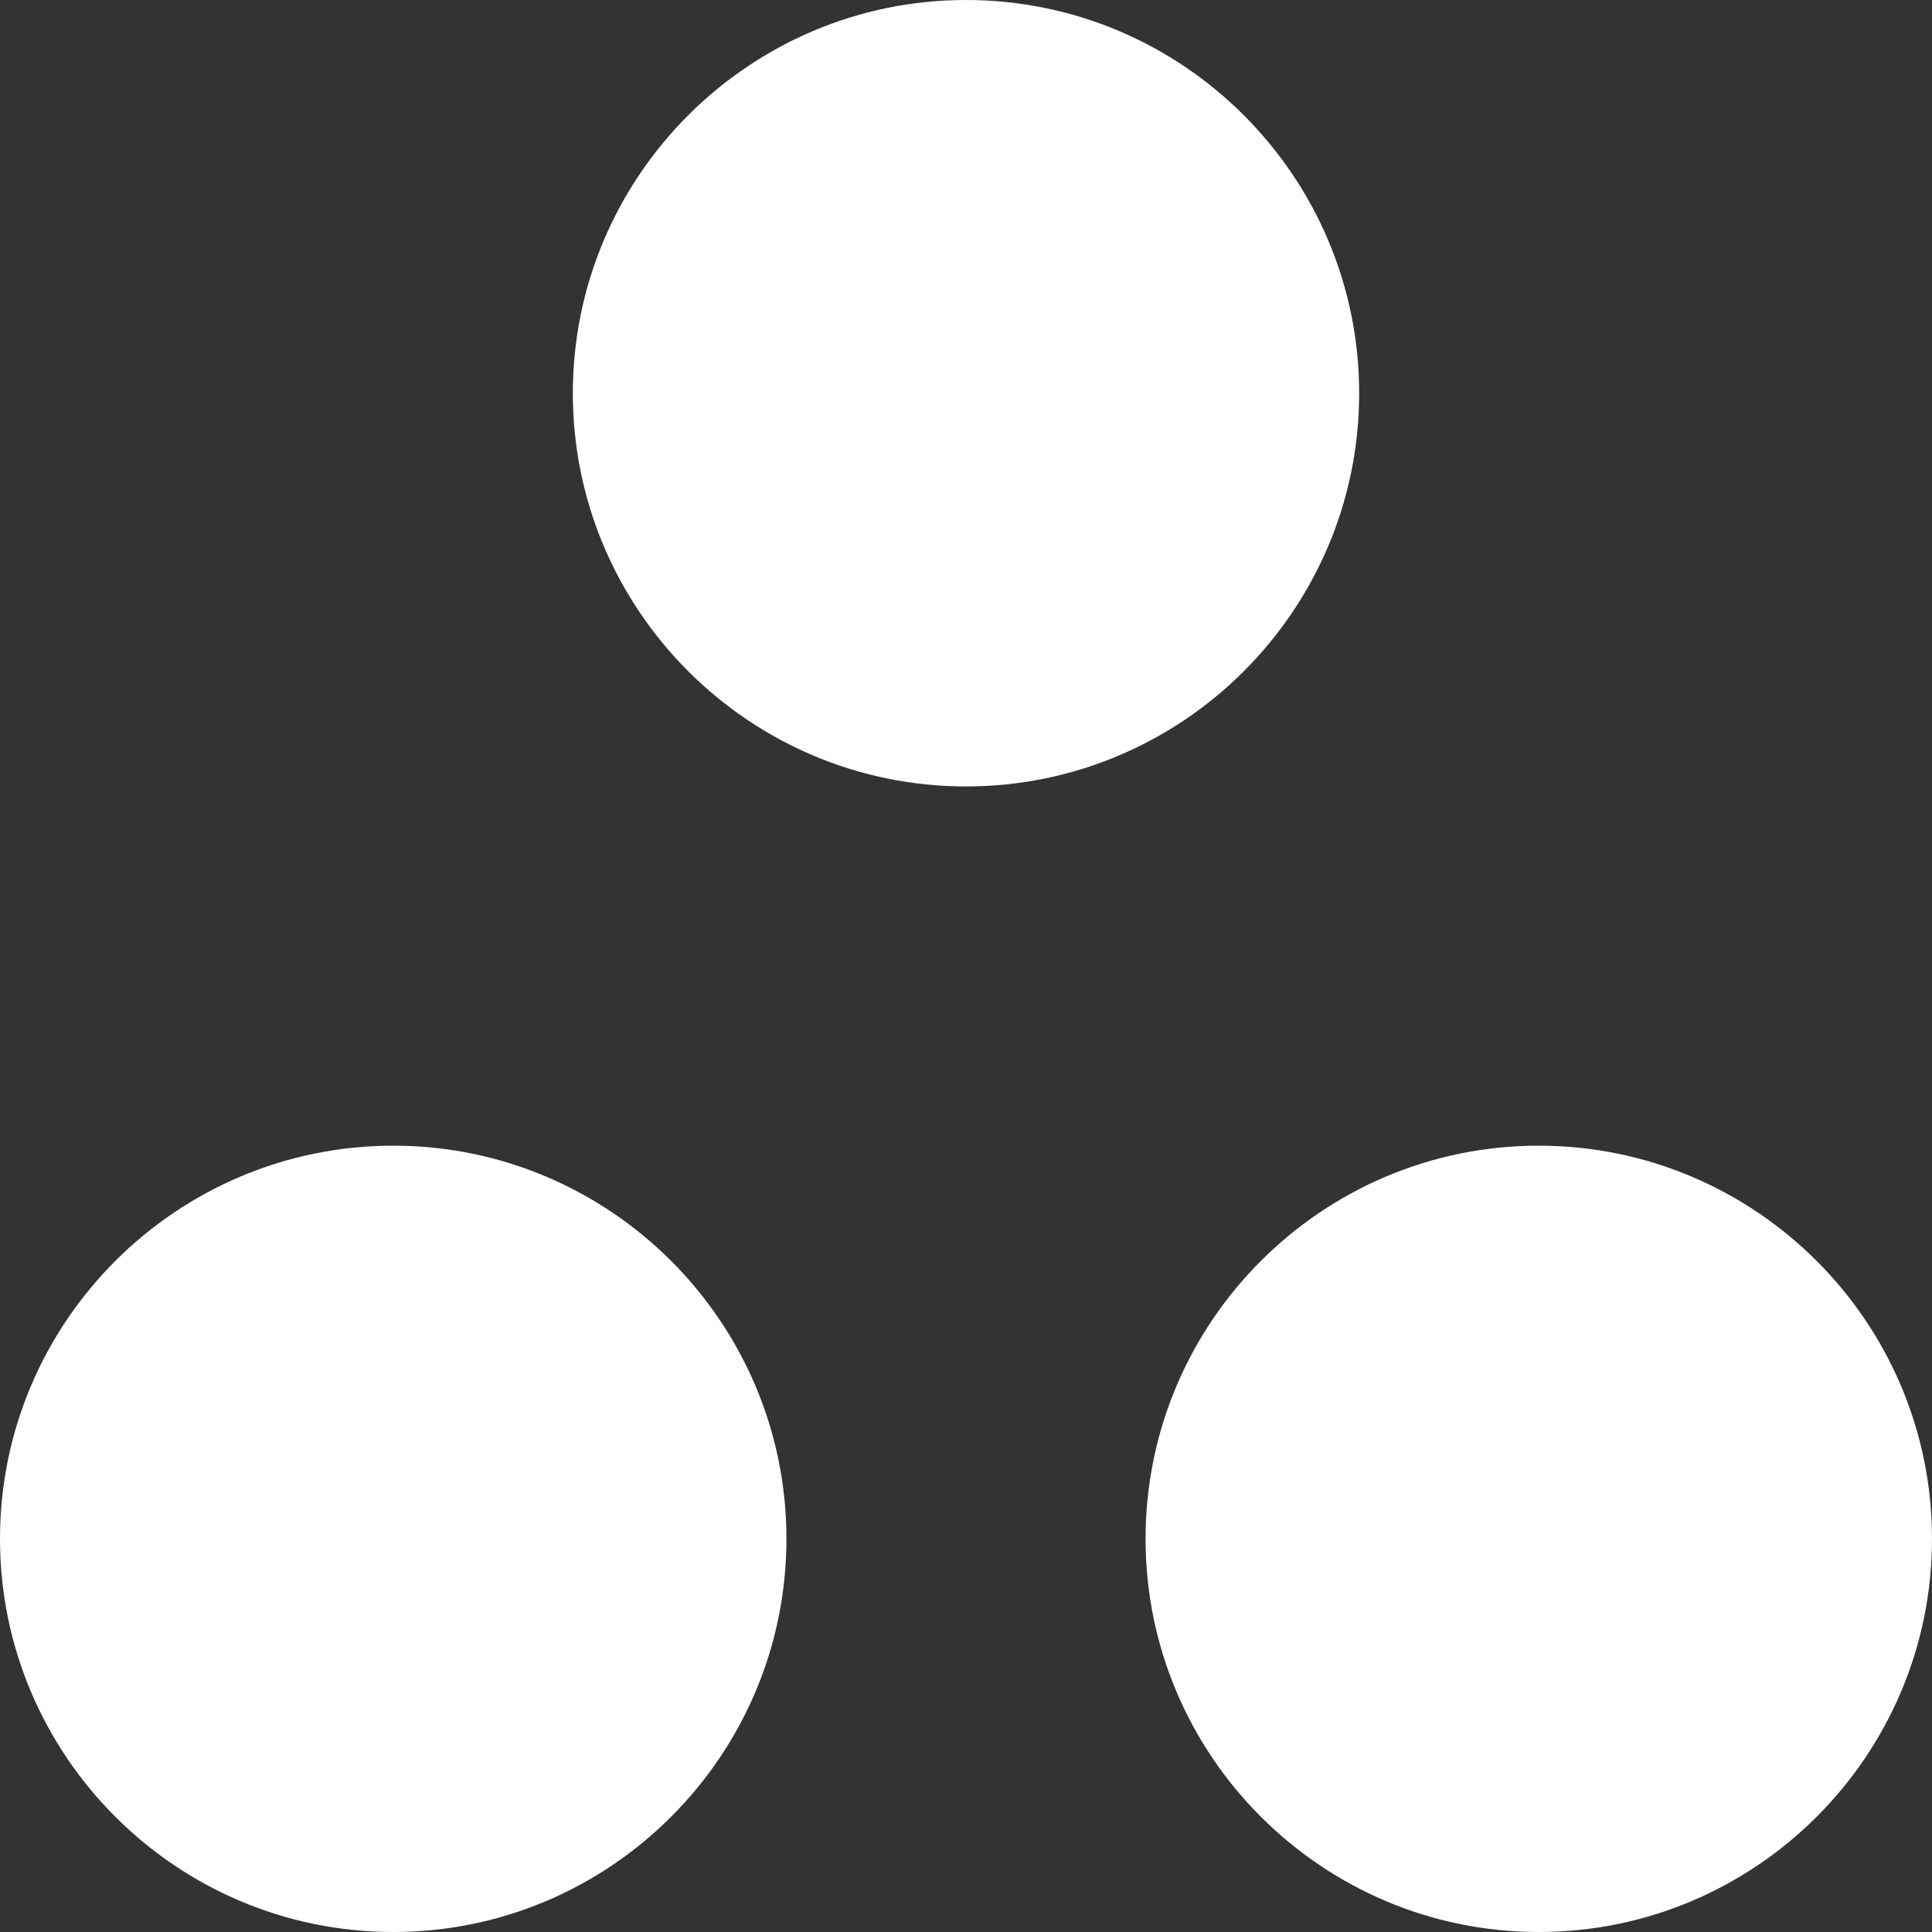
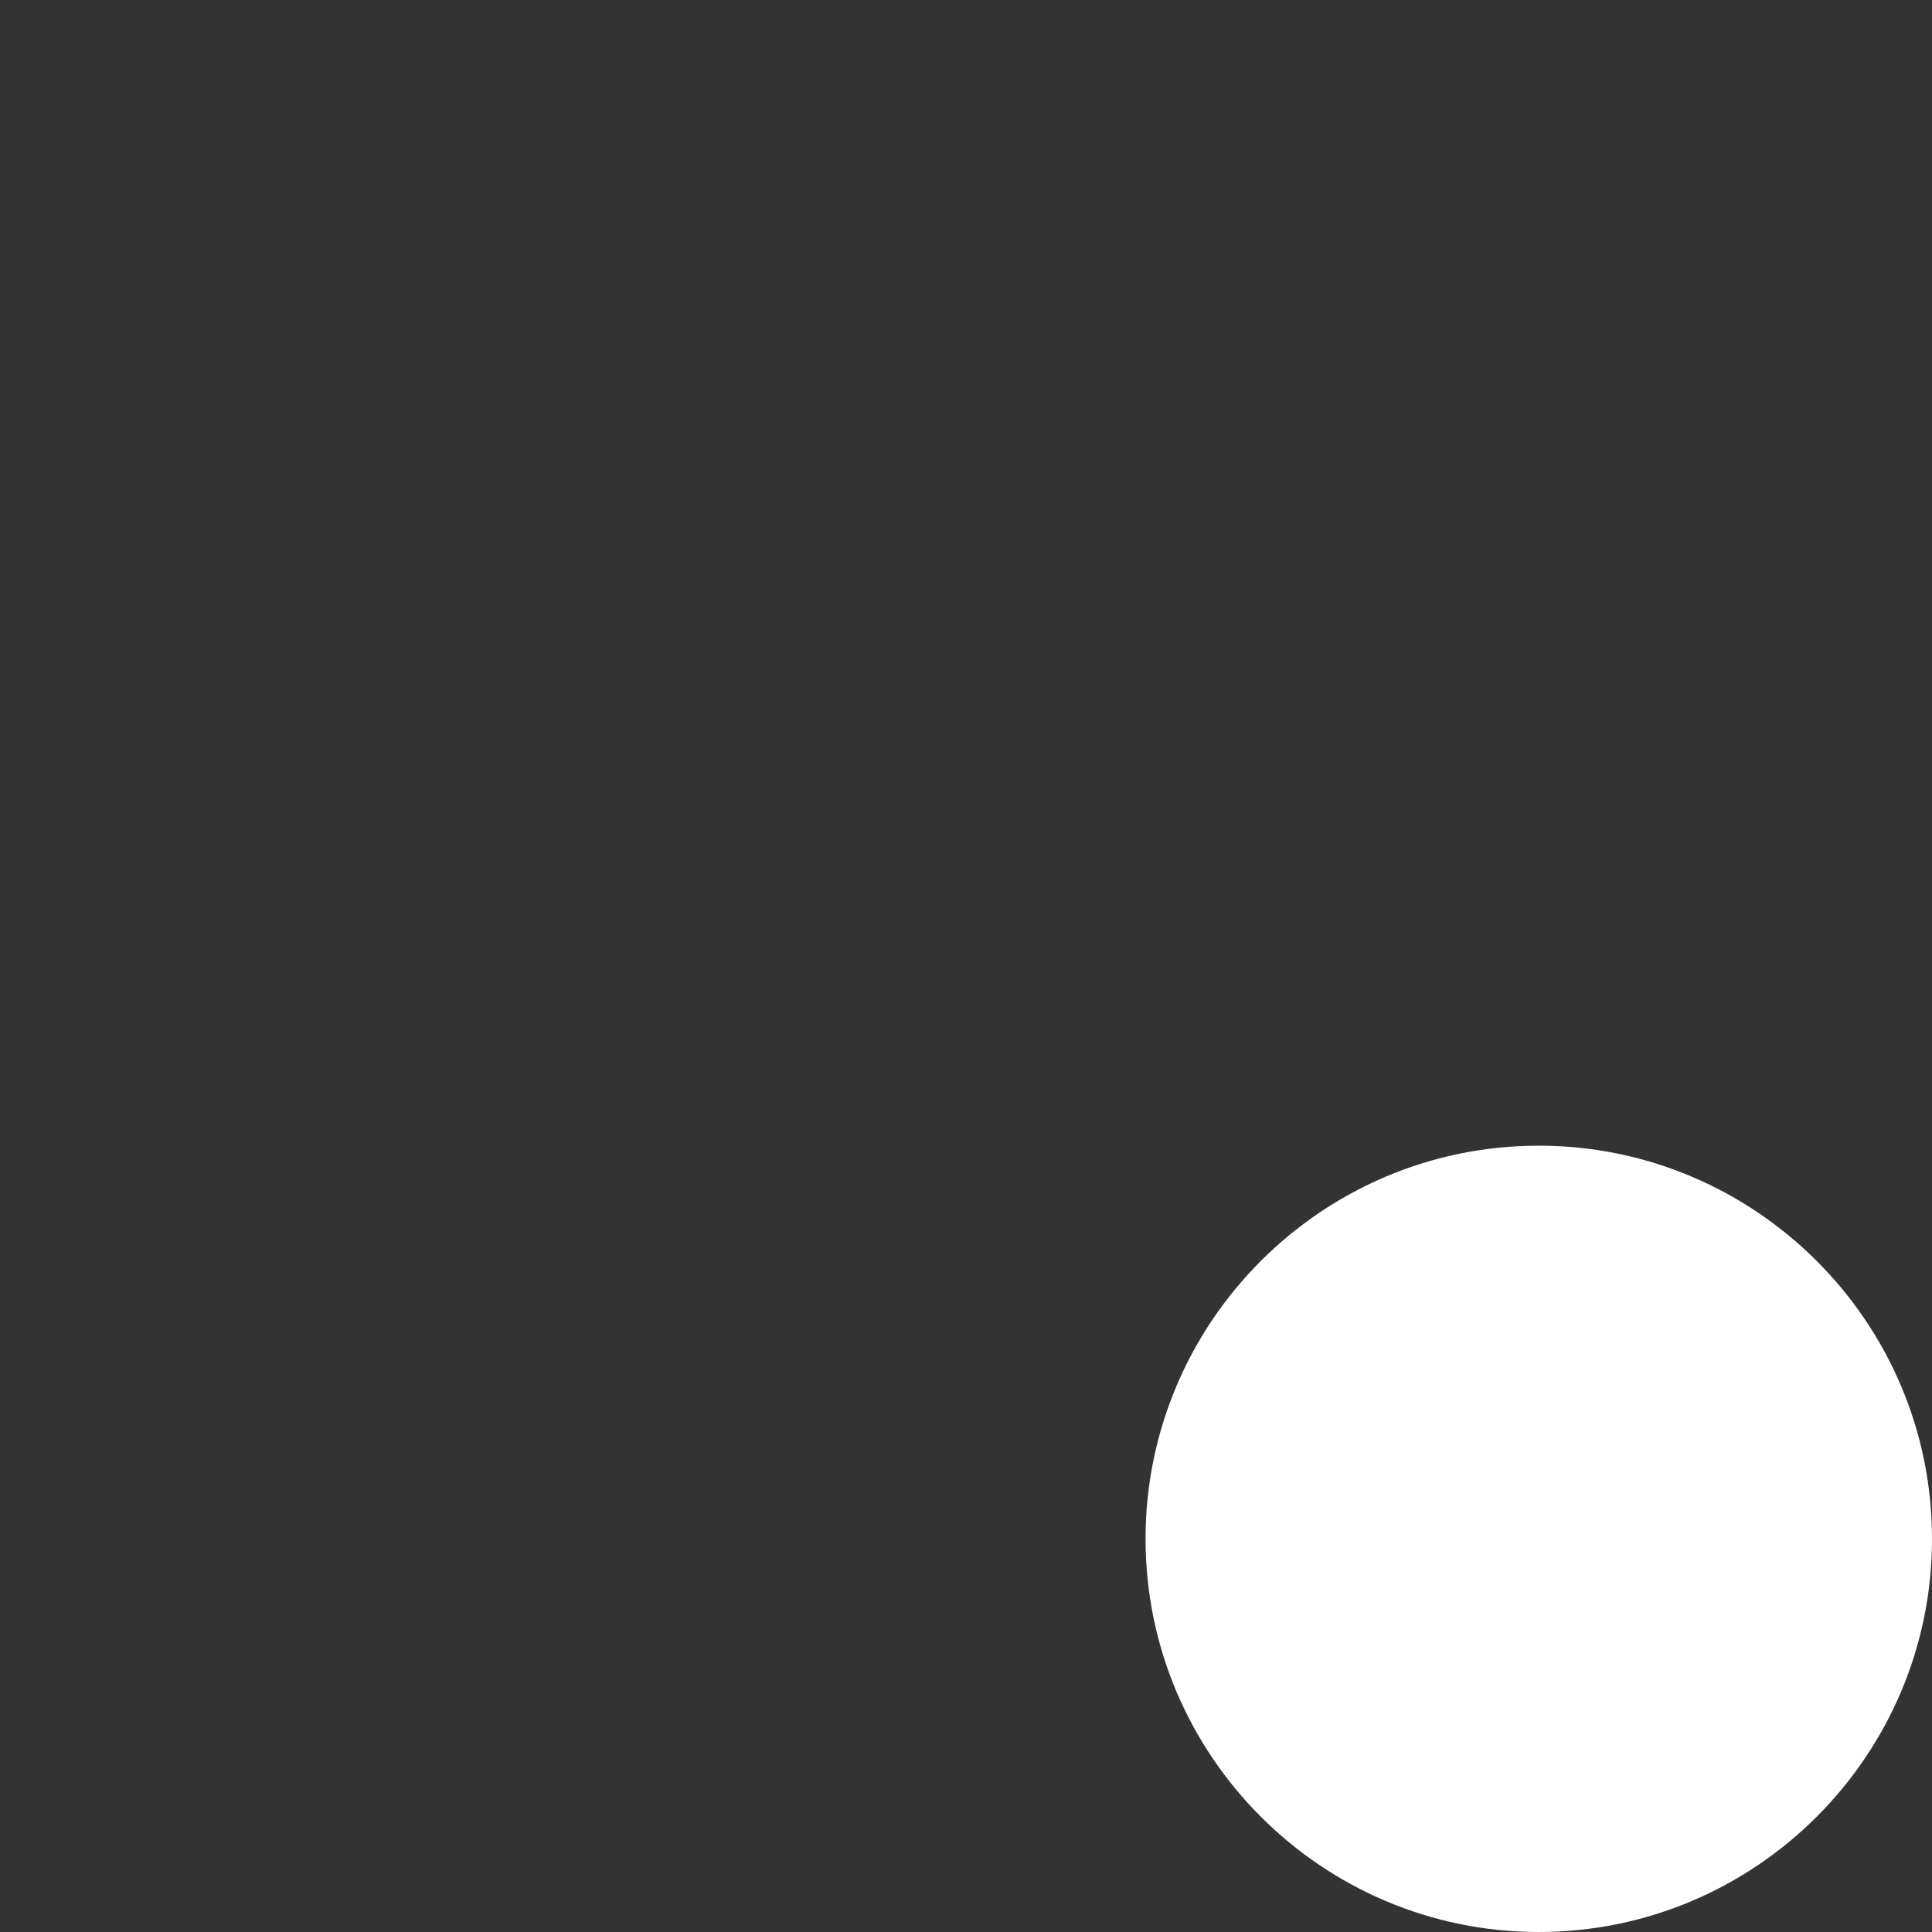
<svg xmlns="http://www.w3.org/2000/svg" width="16" height="16" viewBox="0 0 16 16" fill="none">
  <rect x="0" y="0" width="16" height="16" fill="#333333" stroke="none" />
-   <path fill-rule="evenodd" clip-rule="evenodd" d="M3.257 9.488C1.461 9.488 0 10.948 0 12.744C0 14.54 1.461 16 3.257 16C5.052 16 6.513 14.54 6.513 12.744C6.513 10.948 5.052 9.488 3.257 9.488Z" fill="white" />
  <path fill-rule="evenodd" clip-rule="evenodd" d="M12.743 9.488C10.948 9.488 9.487 10.948 9.487 12.744C9.487 14.54 10.948 16 12.743 16C14.539 16 16 14.54 16 12.744C16 10.948 14.539 9.488 12.743 9.488Z" fill="white" />
-   <path fill-rule="evenodd" clip-rule="evenodd" d="M11.256 3.257C11.256 1.461 9.796 0 8 0C6.205 0 4.744 1.461 4.744 3.257C4.744 5.052 6.205 6.513 8 6.513C9.796 6.513 11.256 5.052 11.256 3.257Z" fill="white" />
</svg>